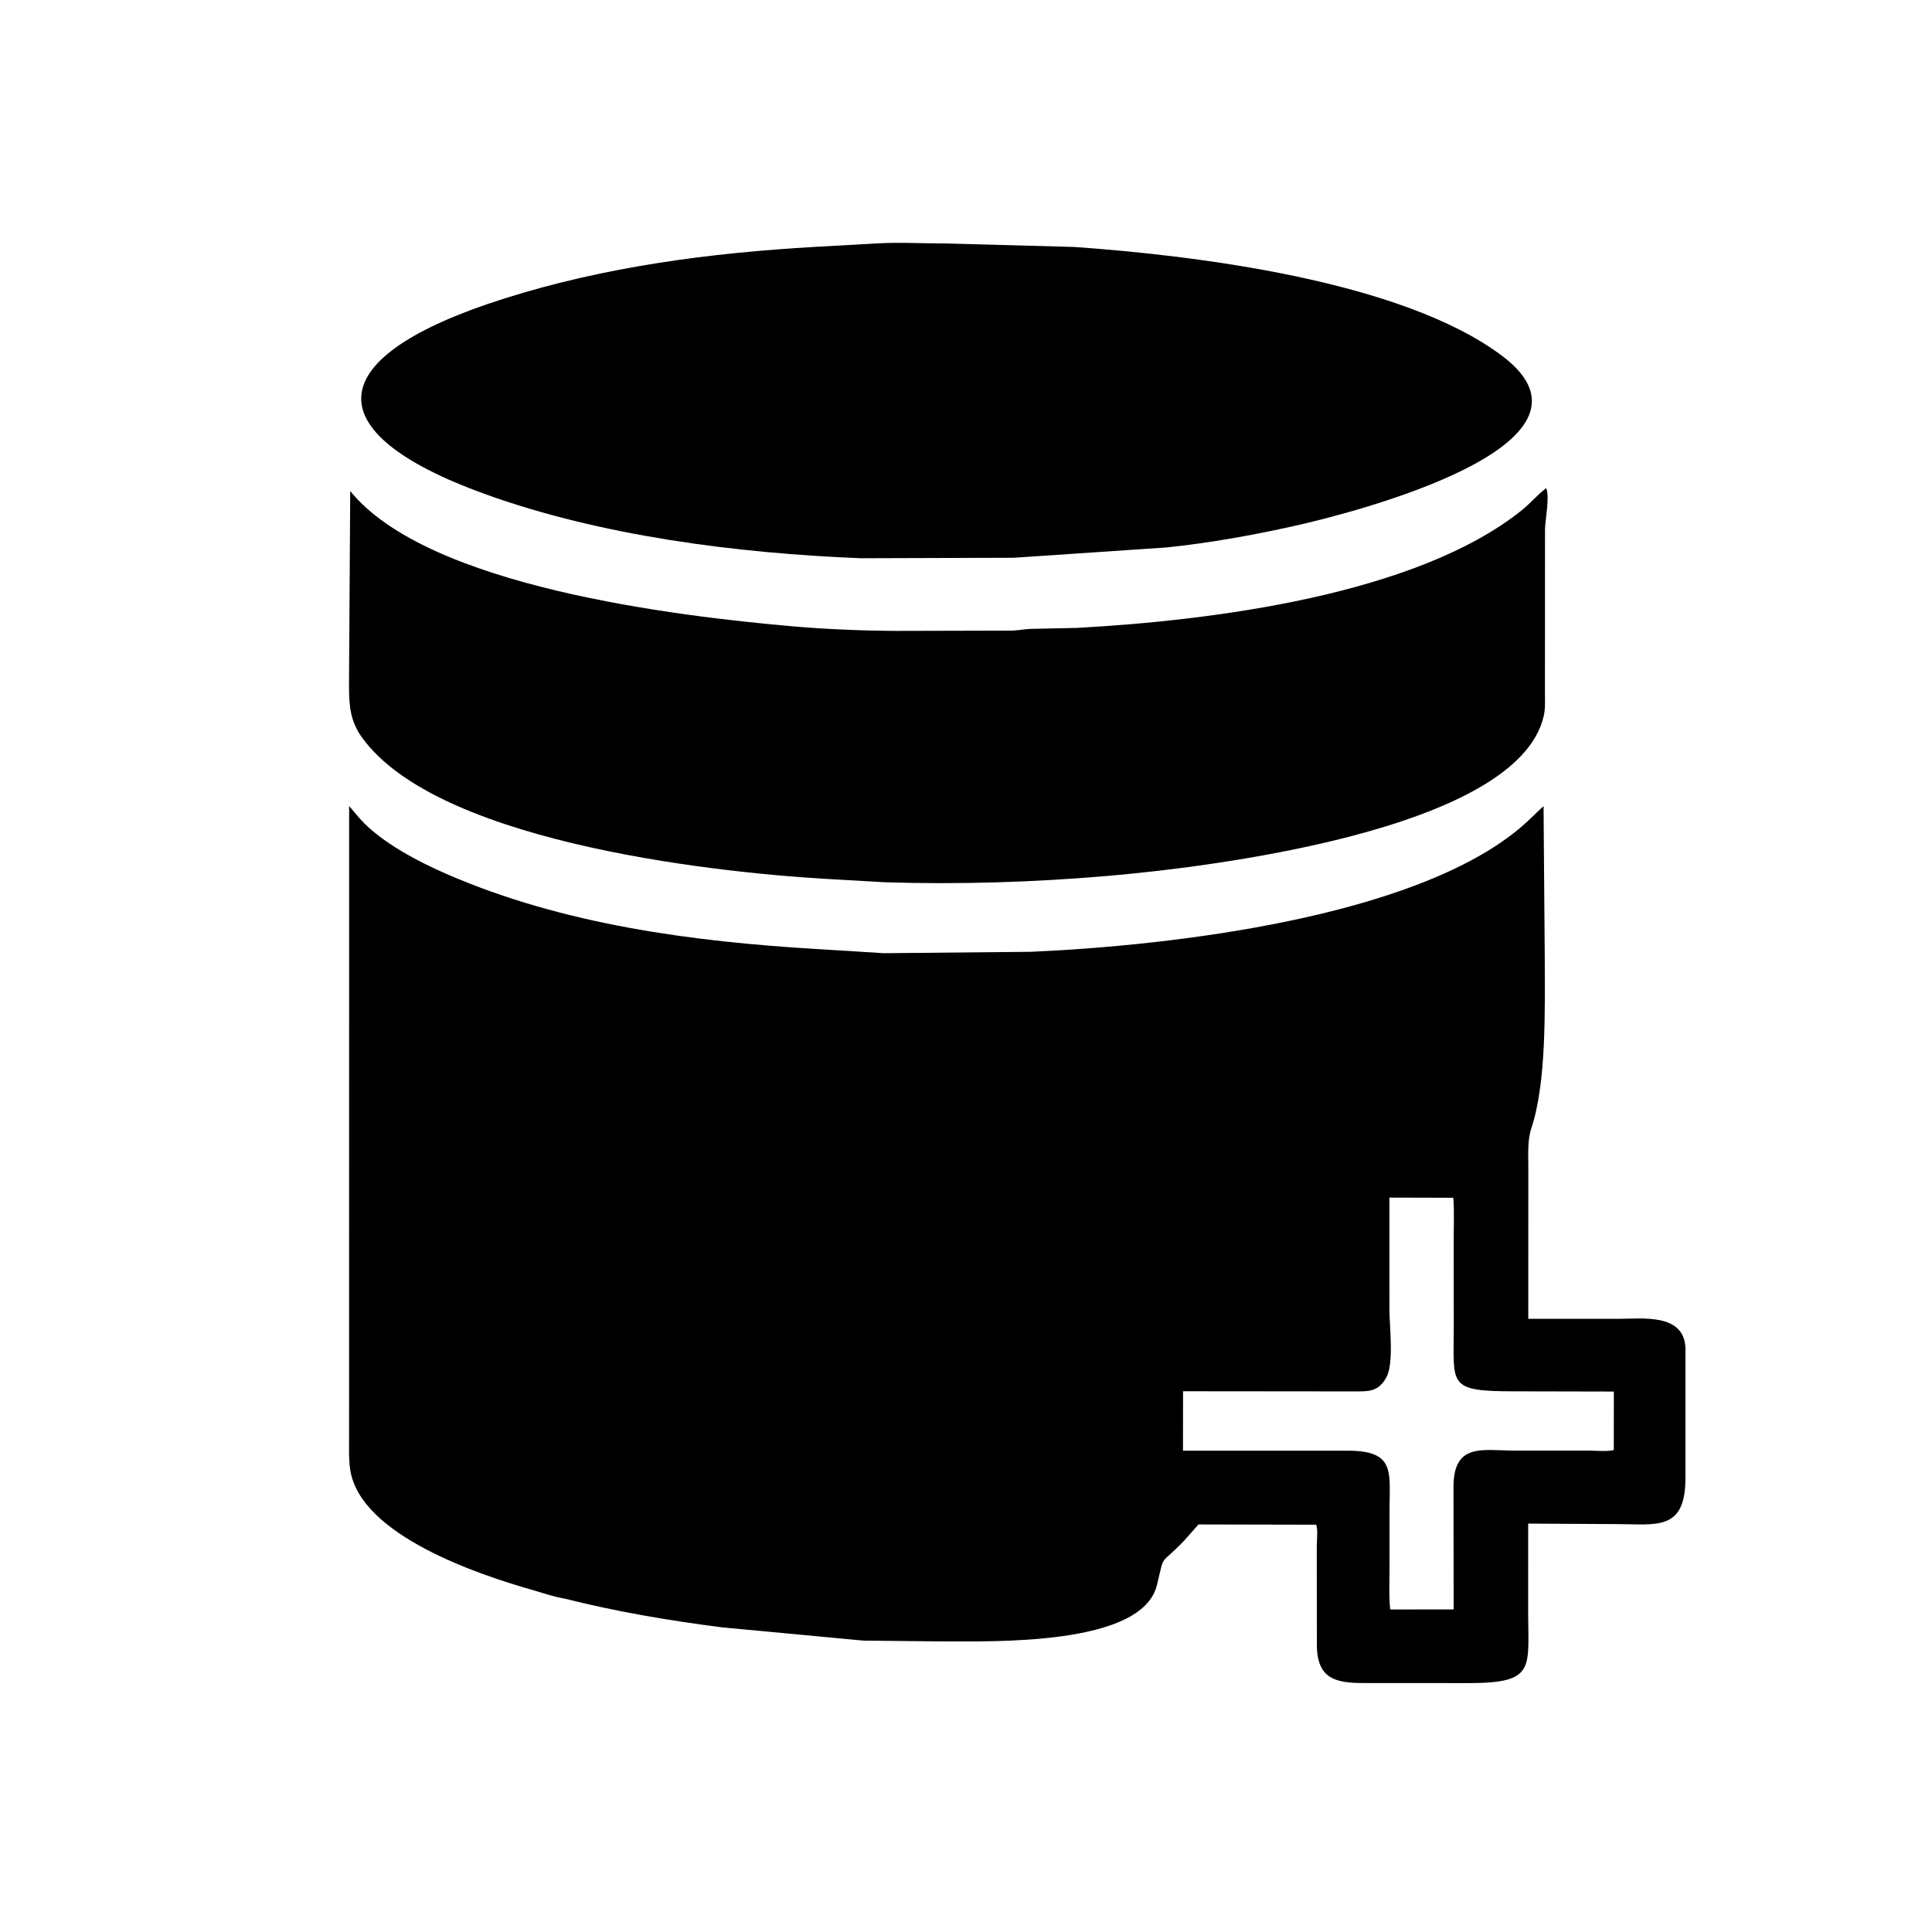
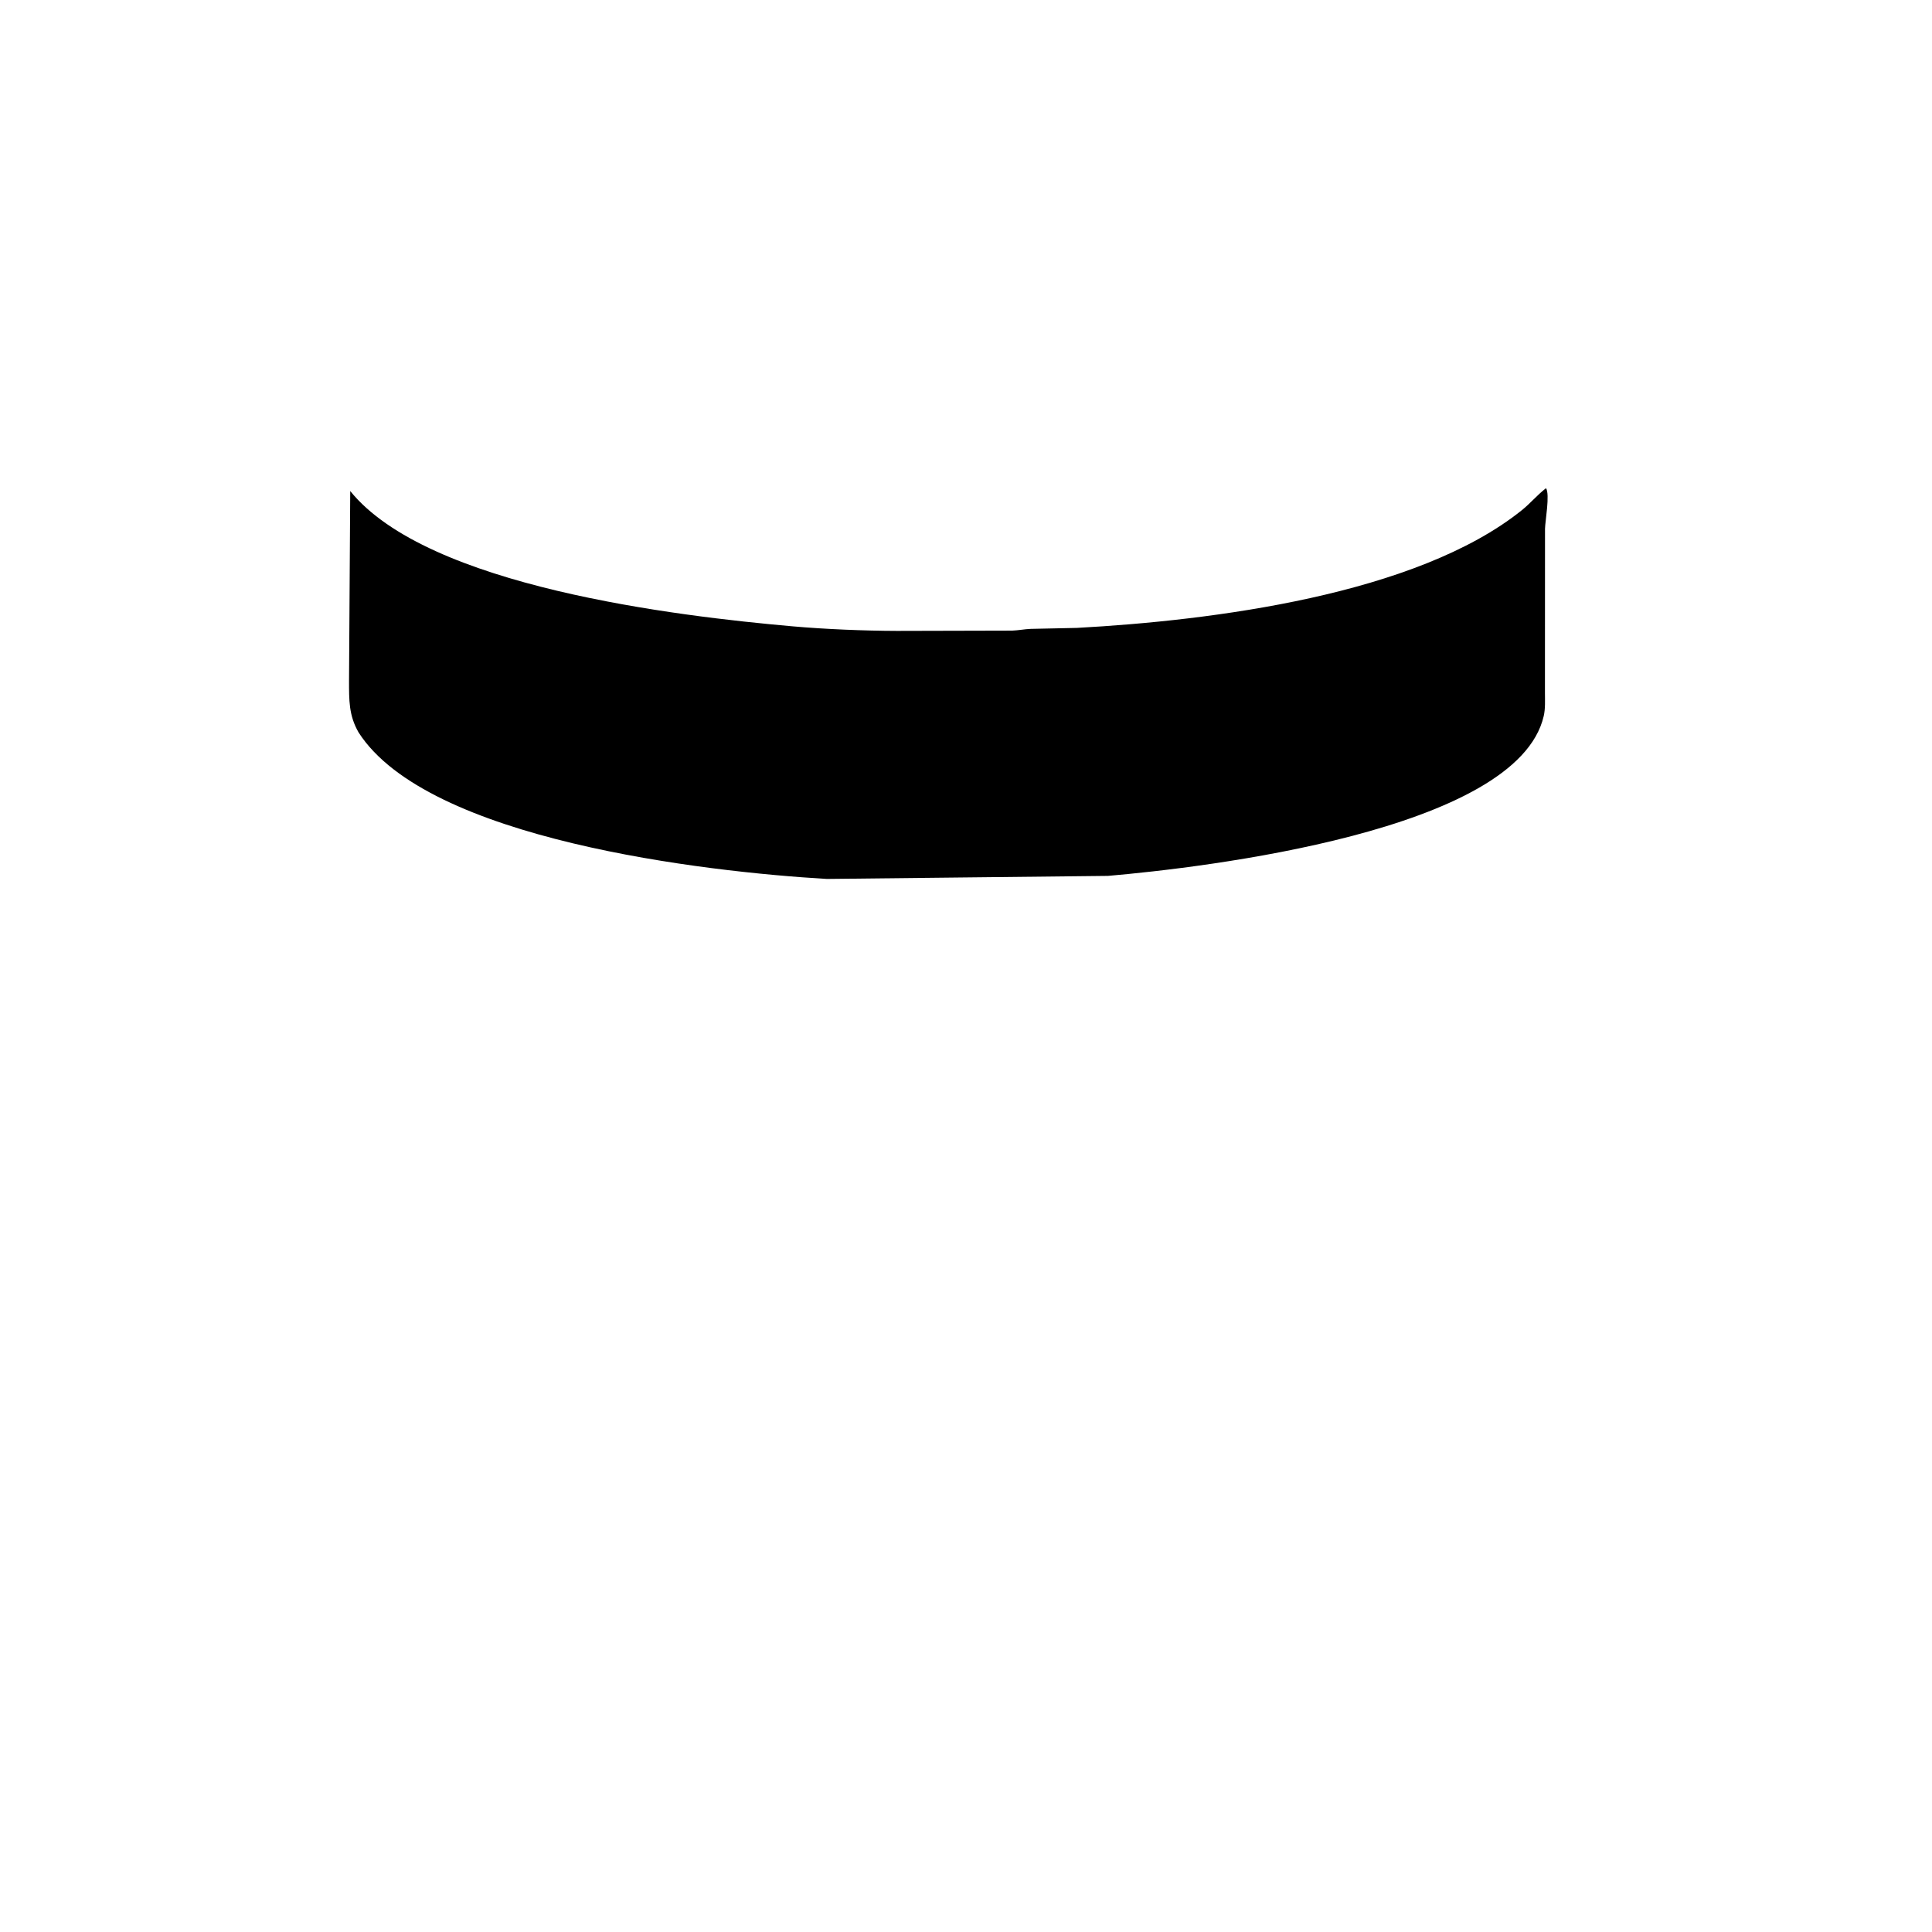
<svg xmlns="http://www.w3.org/2000/svg" version="1.1" style="display: block;" viewBox="0 0 2048 2048" width="640" height="640">
-   <path transform="translate(0,0)" fill="rgb(0,0,0)" d="M 1074.75 591.248 L 912.51 591.756 C 781.307 586.484 637.027 568.236 513.448 523.486 C 333.855 458.451 338.198 378.475 534.883 316.352 C 641.873 282.559 752.834 268.069 864.51 261.67 L 928.662 258.069 C 952.167 256.636 976.724 258.053 1000.33 258.037 L 1138.57 261.778 C 1266.08 270.707 1486.29 297.29 1592.45 377.351 C 1717.82 471.913 1431.48 544.259 1372.7 557.377 C 1327.54 567.454 1282.36 575.569 1236.31 580.343 L 1074.75 591.248 z" />
-   <path transform="translate(0,0)" fill="rgb(0,0,0)" d="M 380.126 776.436 C 369.631 758.188 370.033 742.055 369.987 721.743 L 371.251 520.5 C 453.121 621.969 717.39 653.099 840 663.921 C 874.605 666.975 915.589 668.662 950.751 668.777 L 1072.94 668.479 C 1079.52 668.247 1085.94 666.919 1092.5 666.645 L 1141.52 665.601 C 1284.11 657.862 1501.43 630.691 1613.3 540.746 C 1622.04 533.719 1629.29 525.001 1638.08 518.102 L 1638.87 517.5 C 1643.11 524.209 1637.96 552.07 1637.78 560.5 L 1637.71 734.474 C 1637.72 742.553 1638.23 751.122 1636.41 759.043 C 1608.32 881.092 1275.56 919.776 1174.5 928.478 C 1096.16 935.224 1016.87 937.707 938.22 935.246 L 876.5 931.715 C 747.281 924.195 453.346 890.307 380.126 776.436 z" />
-   <path transform="translate(0,0)" fill="rgb(0,0,0)" d="M 597.8 1694.41 C 587.15 1692.78 575.611 1688.62 565.244 1685.68 C 508.356 1669.52 382.219 1627.84 371.294 1558.3 C 369.569 1547.32 370.042 1535.29 370.035 1524.16 L 370.103 854.434 L 381.793 868.183 C 404.259 893.131 444.184 913.819 474.196 926.828 C 597.078 980.096 734.222 998.239 867 1006.07 L 936.916 1010.44 L 1093.1 1008.94 C 1242.85 1002.3 1497.77 972.533 1610.93 878.003 C 1619.7 870.679 1627.8 862.243 1636.23 854.5 L 1637.52 1017.38 C 1637.51 1069.41 1639.54 1147.03 1623.29 1195.98 C 1619.07 1208.67 1620.11 1223.62 1620.09 1236.87 L 1620.04 1398.02 L 1716.95 1398 C 1740.38 1398.02 1785.55 1391.81 1786.65 1429.27 L 1786.63 1567.75 C 1786.35 1623.46 1755.26 1615.63 1713.43 1615.6 L 1619.93 1615.09 L 1619.9 1708.43 C 1619.91 1768.35 1628.32 1784.15 1556.92 1784.15 L 1445.34 1784.08 C 1416.67 1784.02 1396.09 1780.25 1395.93 1743.8 L 1395.84 1638.8 C 1395.83 1633.79 1397.32 1620.33 1395.1 1616.25 L 1270.44 1615.97 L 1255.21 1633.2 C 1228.29 1661.24 1235 1644.93 1226.41 1680.22 C 1210.62 1745.14 1052.13 1739.91 994.476 1739.92 L 915.212 1739.12 L 765.5 1725.07 C 709.21 1717.89 652.829 1708.34 597.8 1694.41 z M 1472.83 1269.51 L 1472.85 1388.34 C 1472.88 1405.86 1477.9 1445.81 1469.41 1460.39 L 1468.69 1461.65 C 1460.45 1475.4 1450.27 1474.93 1436.28 1474.95 L 1254.09 1474.78 L 1254.01 1537.78 L 1429.05 1537.8 C 1478.21 1537.85 1473.25 1559.72 1472.96 1597.47 L 1472.93 1664.74 C 1472.94 1678.33 1472.15 1692.63 1473.73 1706.11 L 1492.5 1706.1 L 1540.93 1706.05 L 1540.76 1577.78 C 1540.22 1529.11 1570.64 1537.52 1605.89 1537.72 L 1683.08 1537.67 C 1691.45 1537.65 1702.62 1538.95 1710.68 1537.15 L 1710.75 1475.1 L 1606.06 1474.87 C 1533.31 1474.83 1541.16 1468.75 1541.06 1405.29 L 1540.96 1317.62 C 1540.94 1301.79 1541.73 1285.45 1540.58 1269.68 L 1472.83 1269.51 z" />
+   <path transform="translate(0,0)" fill="rgb(0,0,0)" d="M 380.126 776.436 C 369.631 758.188 370.033 742.055 369.987 721.743 L 371.251 520.5 C 453.121 621.969 717.39 653.099 840 663.921 C 874.605 666.975 915.589 668.662 950.751 668.777 L 1072.94 668.479 C 1079.52 668.247 1085.94 666.919 1092.5 666.645 L 1141.52 665.601 C 1284.11 657.862 1501.43 630.691 1613.3 540.746 C 1622.04 533.719 1629.29 525.001 1638.08 518.102 L 1638.87 517.5 C 1643.11 524.209 1637.96 552.07 1637.78 560.5 L 1637.71 734.474 C 1637.72 742.553 1638.23 751.122 1636.41 759.043 C 1608.32 881.092 1275.56 919.776 1174.5 928.478 L 876.5 931.715 C 747.281 924.195 453.346 890.307 380.126 776.436 z" />
</svg>